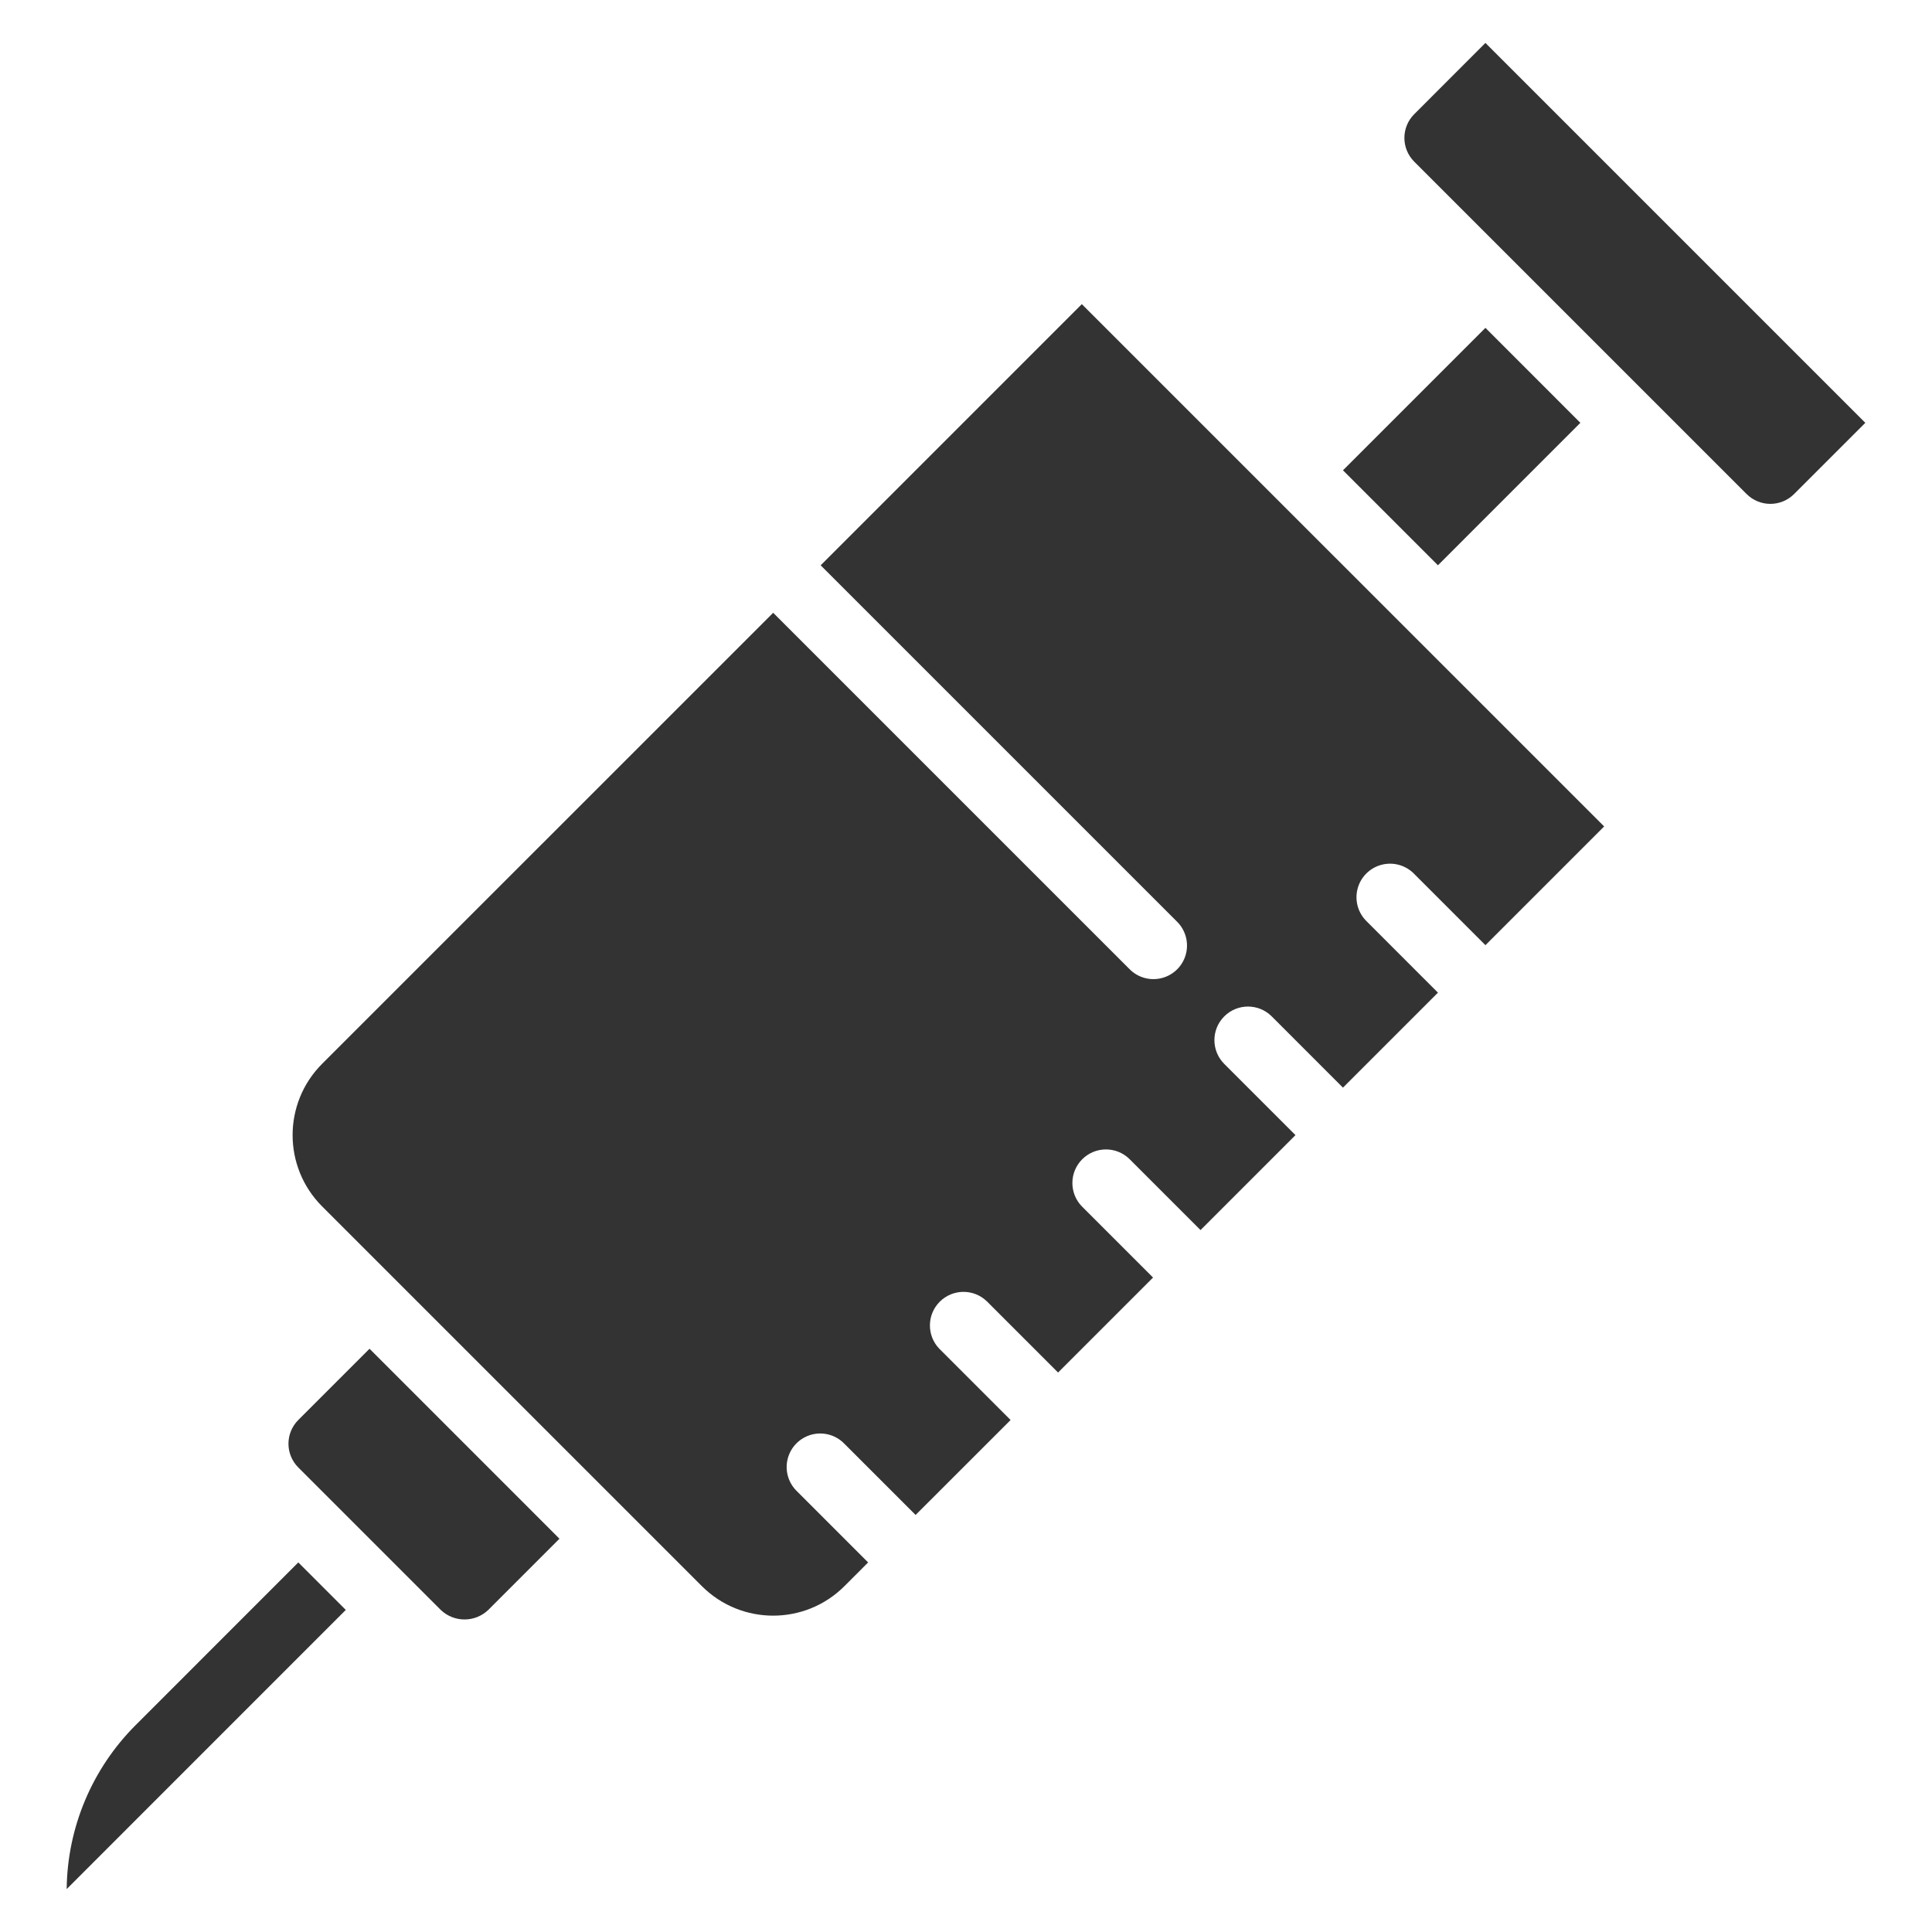
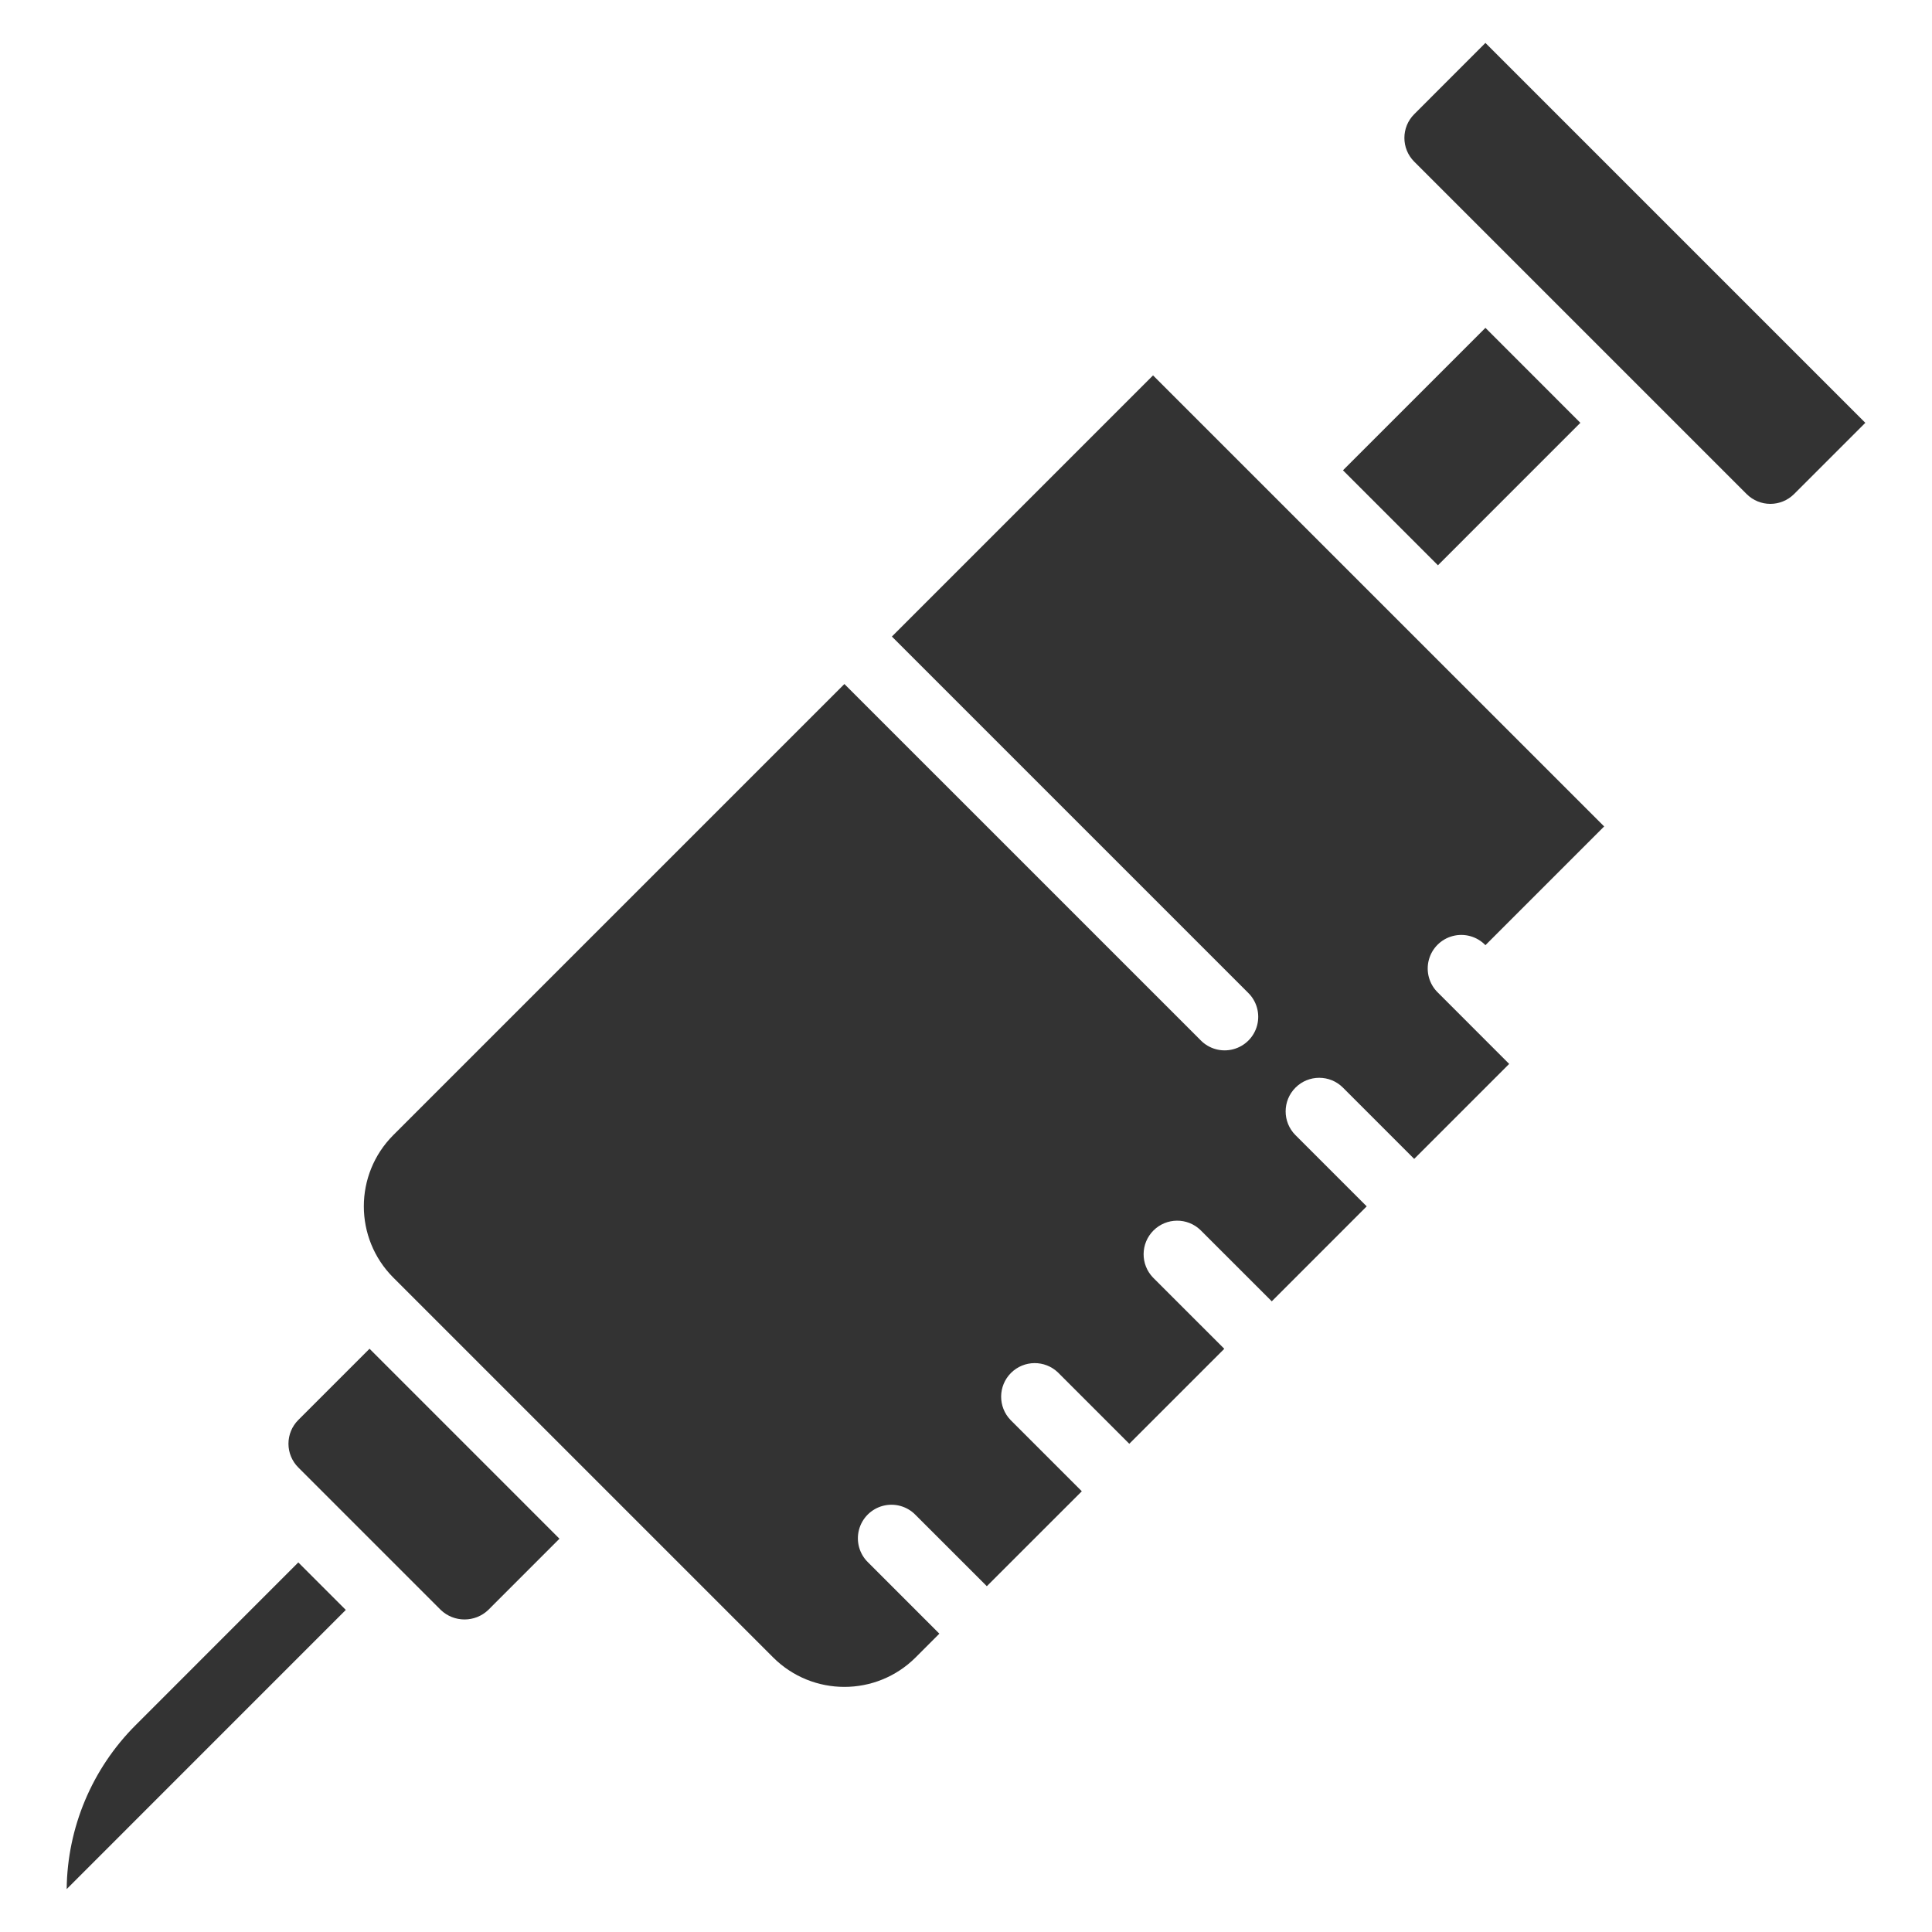
<svg xmlns="http://www.w3.org/2000/svg" version="1.1" id="Layer_1" x="0px" y="0px" viewBox="0 0 439 439" enable-background="new 0 0 439 439" xml:space="preserve">
  <rect x="0" y="0" width="439" height="439" fill="#333333" stroke="none" />
-   <path fill="#FFFFFF" d="M0,0v439h439V0H0z M15.151,429.248c0.145-13.974,5.759-27.336,15.638-37.223l36.994-37.004l10.789,10.797  L15.151,429.248z M110.948,365.818c-3.018,2.887-7.775,2.887-10.796,0l-32.369-32.369c-1.434-1.435-2.239-3.375-2.239-5.397  c0-2.026,0.805-3.968,2.239-5.398l16.183-16.183l43.158,43.164L110.948,365.818z M337.528,214.768l-16.184-16.189  c-1.914-1.982-4.754-2.779-7.422-2.078c-2.666,0.695-4.748,2.779-5.445,5.446c-0.699,2.667,0.098,5.506,2.08,7.421l16.182,16.19  l-21.584,21.584l-16.182-16.189c-2.977-2.984-7.809-2.984-10.789-0.004c-2.982,2.976-2.982,7.808-0.008,10.791l16.189,16.188  l-21.572,21.576l-16.189-16.184c-2.994-2.89-7.752-2.849-10.695,0.095c-2.943,2.94-2.984,7.702-0.094,10.694l16.189,16.183  l-21.584,21.583l-16.189-16.189c-2.994-2.89-7.752-2.848-10.695,0.094c-2.943,2.943-2.984,7.699-0.093,10.695l16.189,16.189  l-21.584,21.572l-16.182-16.179c-1.915-1.985-4.75-2.779-7.417-2.083c-2.668,0.7-4.751,2.783-5.451,5.45  c-0.696,2.667,0.097,5.503,2.083,7.418l16.179,16.183l-5.394,5.4c-8.944,8.923-23.421,8.923-32.369,0l-86.317-86.316  c-8.922-8.949-8.922-23.425,0-32.37l102.506-102.499l80.919,80.916c1.914,1.981,4.748,2.779,7.416,2.078  c2.668-0.695,4.754-2.778,5.449-5.445c0.699-2.667-0.098-5.507-2.078-7.421l-80.916-80.914l59.34-59.345L364.506,187.79  L337.528,214.768z M305.158,106.865l32.369-32.368l21.574,21.58l-32.367,32.369L305.158,106.865z M407.662,112.258  c-2.98,2.977-7.809,2.977-10.789,0L321.344,36.73c-2.973-2.981-2.973-7.805,0-10.781l16.184-16.196l86.322,86.324L407.662,112.258z" />
+   <path fill="#FFFFFF" d="M0,0v439h439V0H0z M15.151,429.248c0.145-13.974,5.759-27.336,15.638-37.223l36.994-37.004l10.789,10.797  L15.151,429.248z M110.948,365.818c-3.018,2.887-7.775,2.887-10.796,0l-32.369-32.369c-1.434-1.435-2.239-3.375-2.239-5.397  c0-2.026,0.805-3.968,2.239-5.398l16.183-16.183l43.158,43.164L110.948,365.818z M337.528,214.768c-1.914-1.982-4.754-2.779-7.422-2.078c-2.666,0.695-4.748,2.779-5.445,5.446c-0.699,2.667,0.098,5.506,2.08,7.421l16.182,16.19  l-21.584,21.584l-16.182-16.189c-2.977-2.984-7.809-2.984-10.789-0.004c-2.982,2.976-2.982,7.808-0.008,10.791l16.189,16.188  l-21.572,21.576l-16.189-16.184c-2.994-2.89-7.752-2.849-10.695,0.095c-2.943,2.94-2.984,7.702-0.094,10.694l16.189,16.183  l-21.584,21.583l-16.189-16.189c-2.994-2.89-7.752-2.848-10.695,0.094c-2.943,2.943-2.984,7.699-0.093,10.695l16.189,16.189  l-21.584,21.572l-16.182-16.179c-1.915-1.985-4.75-2.779-7.417-2.083c-2.668,0.7-4.751,2.783-5.451,5.45  c-0.696,2.667,0.097,5.503,2.083,7.418l16.179,16.183l-5.394,5.4c-8.944,8.923-23.421,8.923-32.369,0l-86.317-86.316  c-8.922-8.949-8.922-23.425,0-32.37l102.506-102.499l80.919,80.916c1.914,1.981,4.748,2.779,7.416,2.078  c2.668-0.695,4.754-2.778,5.449-5.445c0.699-2.667-0.098-5.507-2.078-7.421l-80.916-80.914l59.34-59.345L364.506,187.79  L337.528,214.768z M305.158,106.865l32.369-32.368l21.574,21.58l-32.367,32.369L305.158,106.865z M407.662,112.258  c-2.98,2.977-7.809,2.977-10.789,0L321.344,36.73c-2.973-2.981-2.973-7.805,0-10.781l16.184-16.196l86.322,86.324L407.662,112.258z" />
</svg>